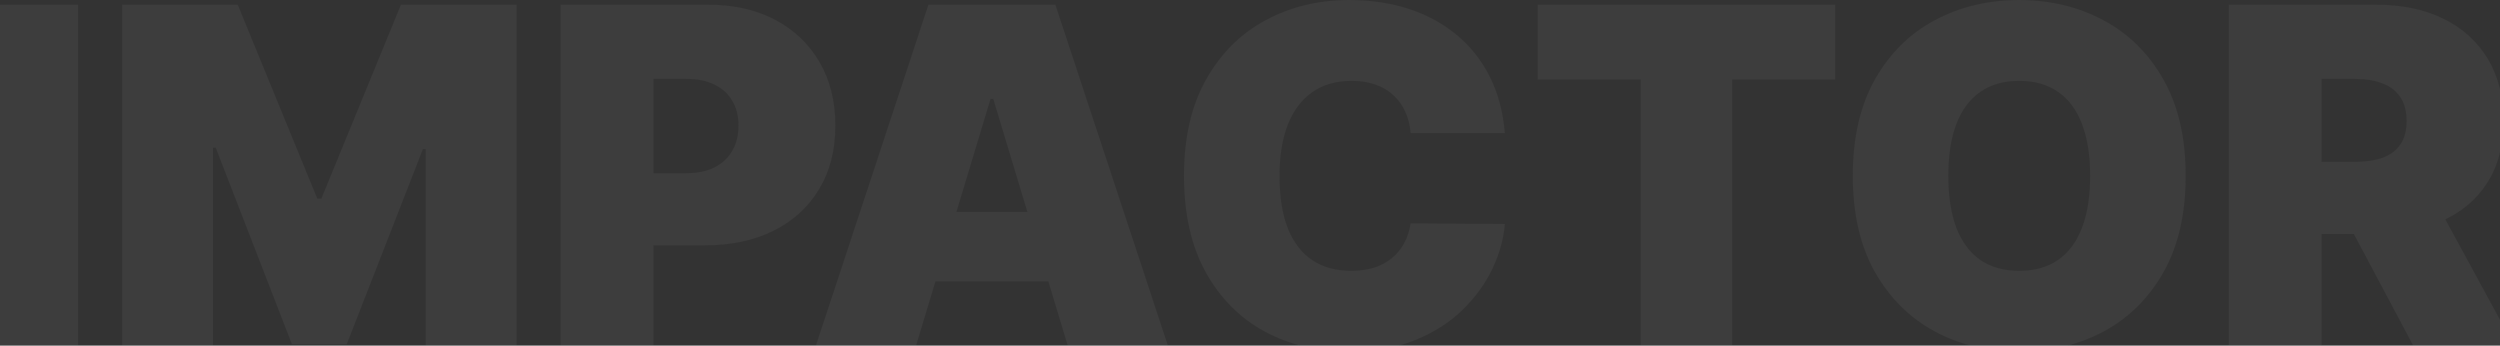
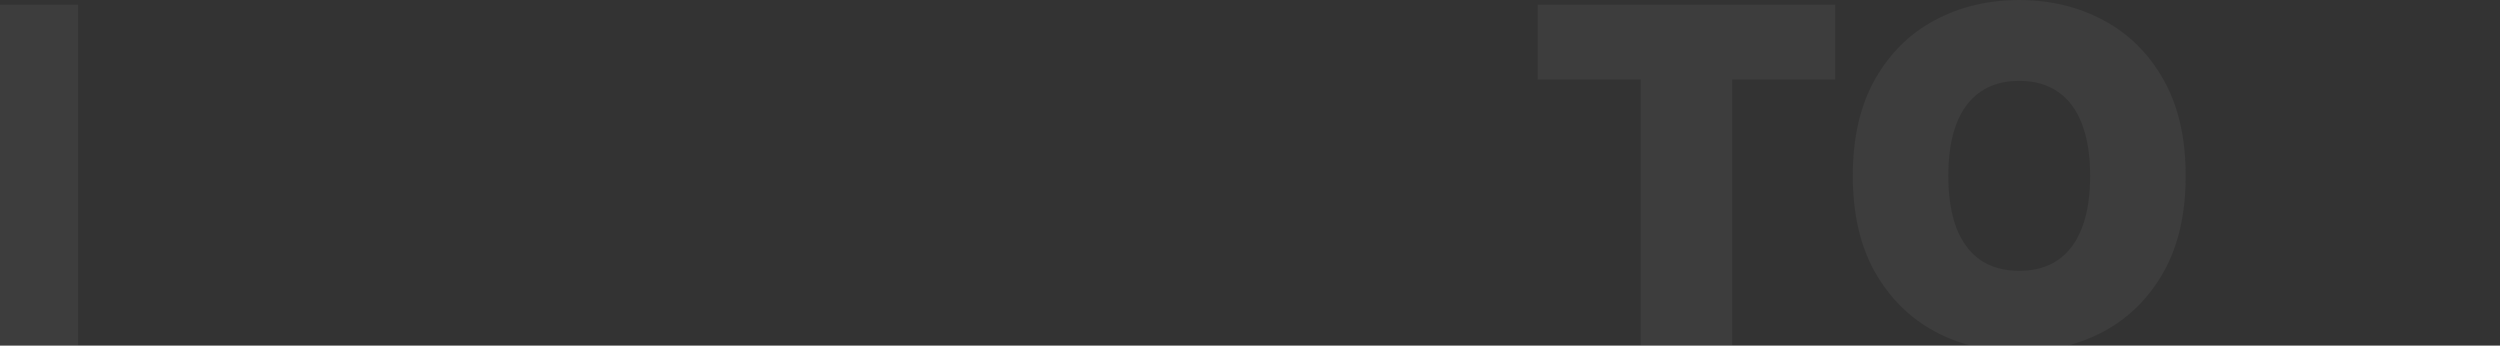
<svg xmlns="http://www.w3.org/2000/svg" width="1512" height="209" viewBox="0 0 1512 209" fill="none">
  <rect x="0" y="0" width="1512" height="209" fill="#333333" stroke="none" />
  <g opacity="0.05">
-     <path d="M1347.93 209.868V2.832H1437.3C1452.66 2.832 1466.11 5.629 1477.63 11.223C1489.16 16.816 1498.12 24.87 1504.52 35.384C1510.92 45.897 1514.13 58.5 1514.13 73.192C1514.13 88.019 1510.82 100.52 1504.22 110.697C1497.68 120.874 1488.48 128.557 1476.62 133.746C1464.83 138.935 1451.04 141.53 1435.27 141.53H1381.9V97.858H1423.95C1430.56 97.858 1436.18 97.05 1440.83 95.432C1445.55 93.747 1449.16 91.085 1451.65 87.446C1454.21 83.807 1455.49 79.055 1455.49 73.192C1455.49 67.261 1454.21 62.443 1451.65 58.736C1449.16 54.962 1445.55 52.199 1440.83 50.446C1436.18 48.627 1430.56 47.717 1423.95 47.717H1404.14V209.868H1347.93ZM1469.24 114.842L1521 209.868H1459.94L1409.39 114.842H1469.24Z" fill="#F7F7F7" />
    <path d="M1321.92 106.349C1321.92 129.398 1317.44 148.841 1308.48 164.679C1299.52 180.449 1287.42 192.412 1272.19 200.566C1256.96 208.654 1239.97 212.697 1221.24 212.697C1202.37 212.697 1185.32 208.62 1170.08 200.465C1154.92 192.243 1142.86 180.247 1133.89 164.476C1125 148.639 1120.55 129.263 1120.55 106.349C1120.55 83.3 1125 63.89 1133.89 48.12C1142.86 32.282 1154.92 20.32 1170.08 12.232C1185.32 4.077 1202.37 0 1221.24 0C1239.97 0 1256.96 4.077 1272.19 12.232C1287.42 20.32 1299.52 32.282 1308.48 48.12C1317.44 63.89 1321.92 83.3 1321.92 106.349ZM1264.1 106.349C1264.1 93.948 1262.45 83.502 1259.15 75.01C1255.91 66.451 1251.09 59.981 1244.69 55.6C1238.36 51.153 1230.54 48.928 1221.24 48.928C1211.94 48.928 1204.09 51.153 1197.68 55.6C1191.35 59.981 1186.53 66.451 1183.23 75.01C1179.99 83.502 1178.37 93.948 1178.37 106.349C1178.37 118.749 1179.99 129.229 1183.23 137.788C1186.53 146.28 1191.35 152.75 1197.68 157.198C1204.09 161.579 1211.94 163.769 1221.24 163.769C1230.54 163.769 1238.36 161.579 1244.69 157.198C1251.09 152.75 1255.91 146.28 1259.15 137.788C1262.45 129.229 1264.1 118.749 1264.1 106.349Z" fill="#F7F7F7" />
    <path d="M929.991 48.121V2.832H1109.93V48.121H1047.66V209.868H992.264V48.121H929.991Z" fill="#F7F7F7" />
-     <path d="M910.152 80.469H853.136C852.732 75.751 851.654 71.472 849.901 67.63C848.217 63.789 845.858 60.487 842.825 57.723C839.86 54.893 836.254 52.736 832.008 51.254C827.762 49.703 822.944 48.928 817.552 48.928C808.117 48.928 800.131 51.22 793.593 55.803C787.123 60.386 782.204 66.957 778.834 75.516C775.532 84.075 773.88 94.352 773.88 106.349C773.88 119.019 775.565 129.633 778.935 138.193C782.372 146.684 787.326 153.087 793.795 157.4C800.265 161.646 808.049 163.769 817.148 163.769C822.337 163.769 826.987 163.129 831.098 161.848C835.209 160.5 838.781 158.579 841.814 156.086C844.847 153.592 847.307 150.593 849.194 147.089C851.148 143.517 852.462 139.507 853.136 135.059L910.152 135.463C909.478 144.224 907.018 153.154 902.772 162.252C898.527 171.283 892.495 179.64 884.677 187.323C876.927 194.939 867.323 201.072 855.866 205.722C844.409 210.372 831.098 212.697 815.935 212.697C796.929 212.697 779.879 208.62 764.782 200.465C749.753 192.31 737.858 180.314 729.097 164.476C720.403 148.639 716.056 129.263 716.056 106.349C716.056 83.3 720.504 63.89 729.4 48.12C738.296 32.282 750.292 20.32 765.389 12.232C780.485 4.077 797.334 0 815.935 0C829.009 0 841.039 1.786 852.024 5.358C863.01 8.93 872.647 14.153 880.937 21.027C889.226 27.834 895.898 36.225 900.953 46.199C906.008 56.173 909.074 67.597 910.152 80.469Z" fill="#F7F7F7" />
-     <path d="M553.803 209.868H493.147L561.486 2.832H638.315L706.654 209.868H645.998L600.709 59.848H599.092L553.803 209.868ZM542.48 128.186H656.512V170.24H542.48V128.186Z" fill="#F7F7F7" />
-     <path d="M339.059 209.868V2.832H428.424C443.79 2.832 457.235 5.865 468.759 11.93C480.284 17.996 489.247 26.521 495.65 37.507C502.052 48.492 505.254 61.331 505.254 76.022C505.254 90.849 501.951 103.688 495.347 114.539C488.809 125.389 479.61 133.746 467.749 139.609C455.954 145.473 442.172 148.404 426.402 148.404H373.025V104.733H415.08C421.684 104.733 427.312 103.587 431.962 101.296C436.68 98.937 440.285 95.601 442.779 91.287C445.34 86.974 446.62 81.886 446.62 76.022C446.62 70.092 445.34 65.037 442.779 60.859C440.285 56.613 436.68 53.378 431.962 51.154C427.312 48.862 421.684 47.717 415.08 47.717H395.266V209.868H339.059Z" fill="#F7F7F7" />
-     <path d="M73.845 2.832H143.8L191.92 120.099H194.346L242.466 2.832H312.422V209.868H257.428V90.175H255.81L209.712 208.251H176.554L130.456 89.367H128.839V209.868H73.845V2.832Z" fill="#F7F7F7" />
    <path d="M47.207 2.832V209.868H-9V2.832H47.207Z" fill="#F7F7F7" />
  </g>
</svg>